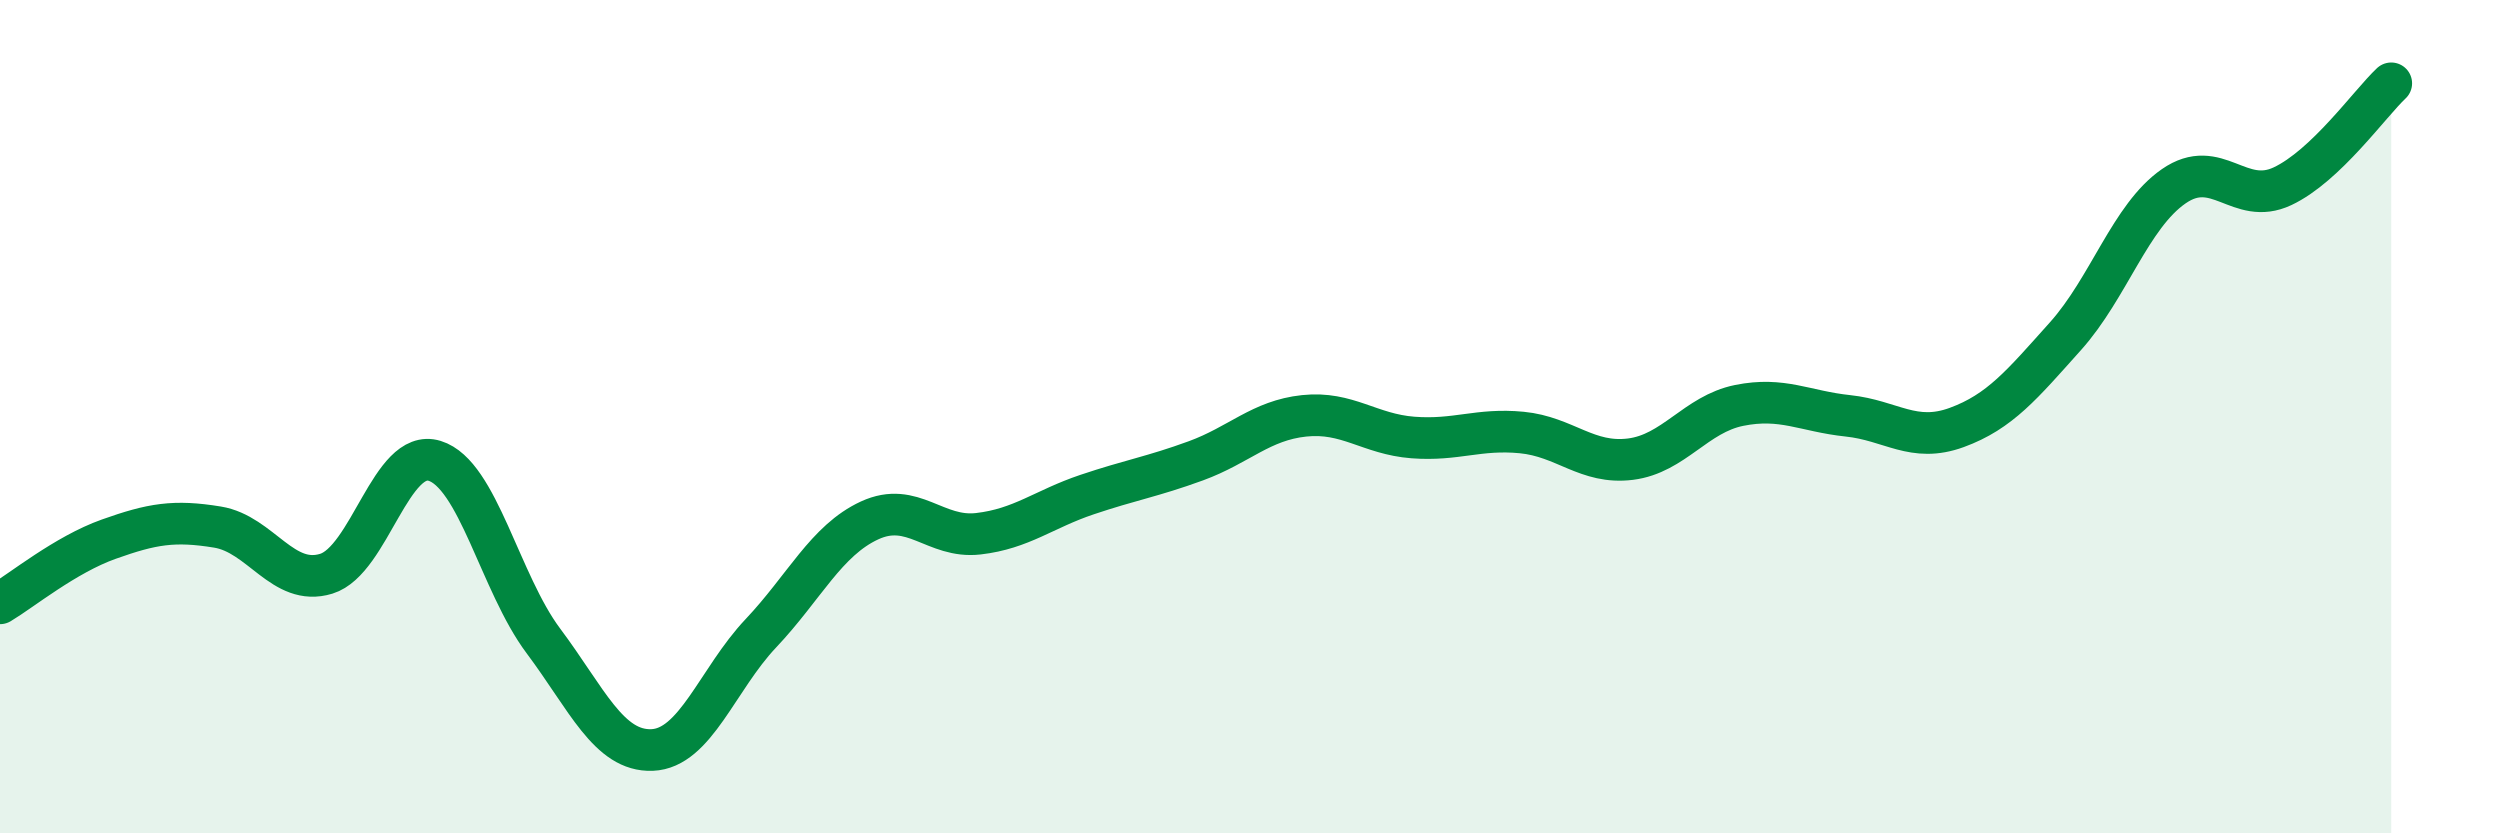
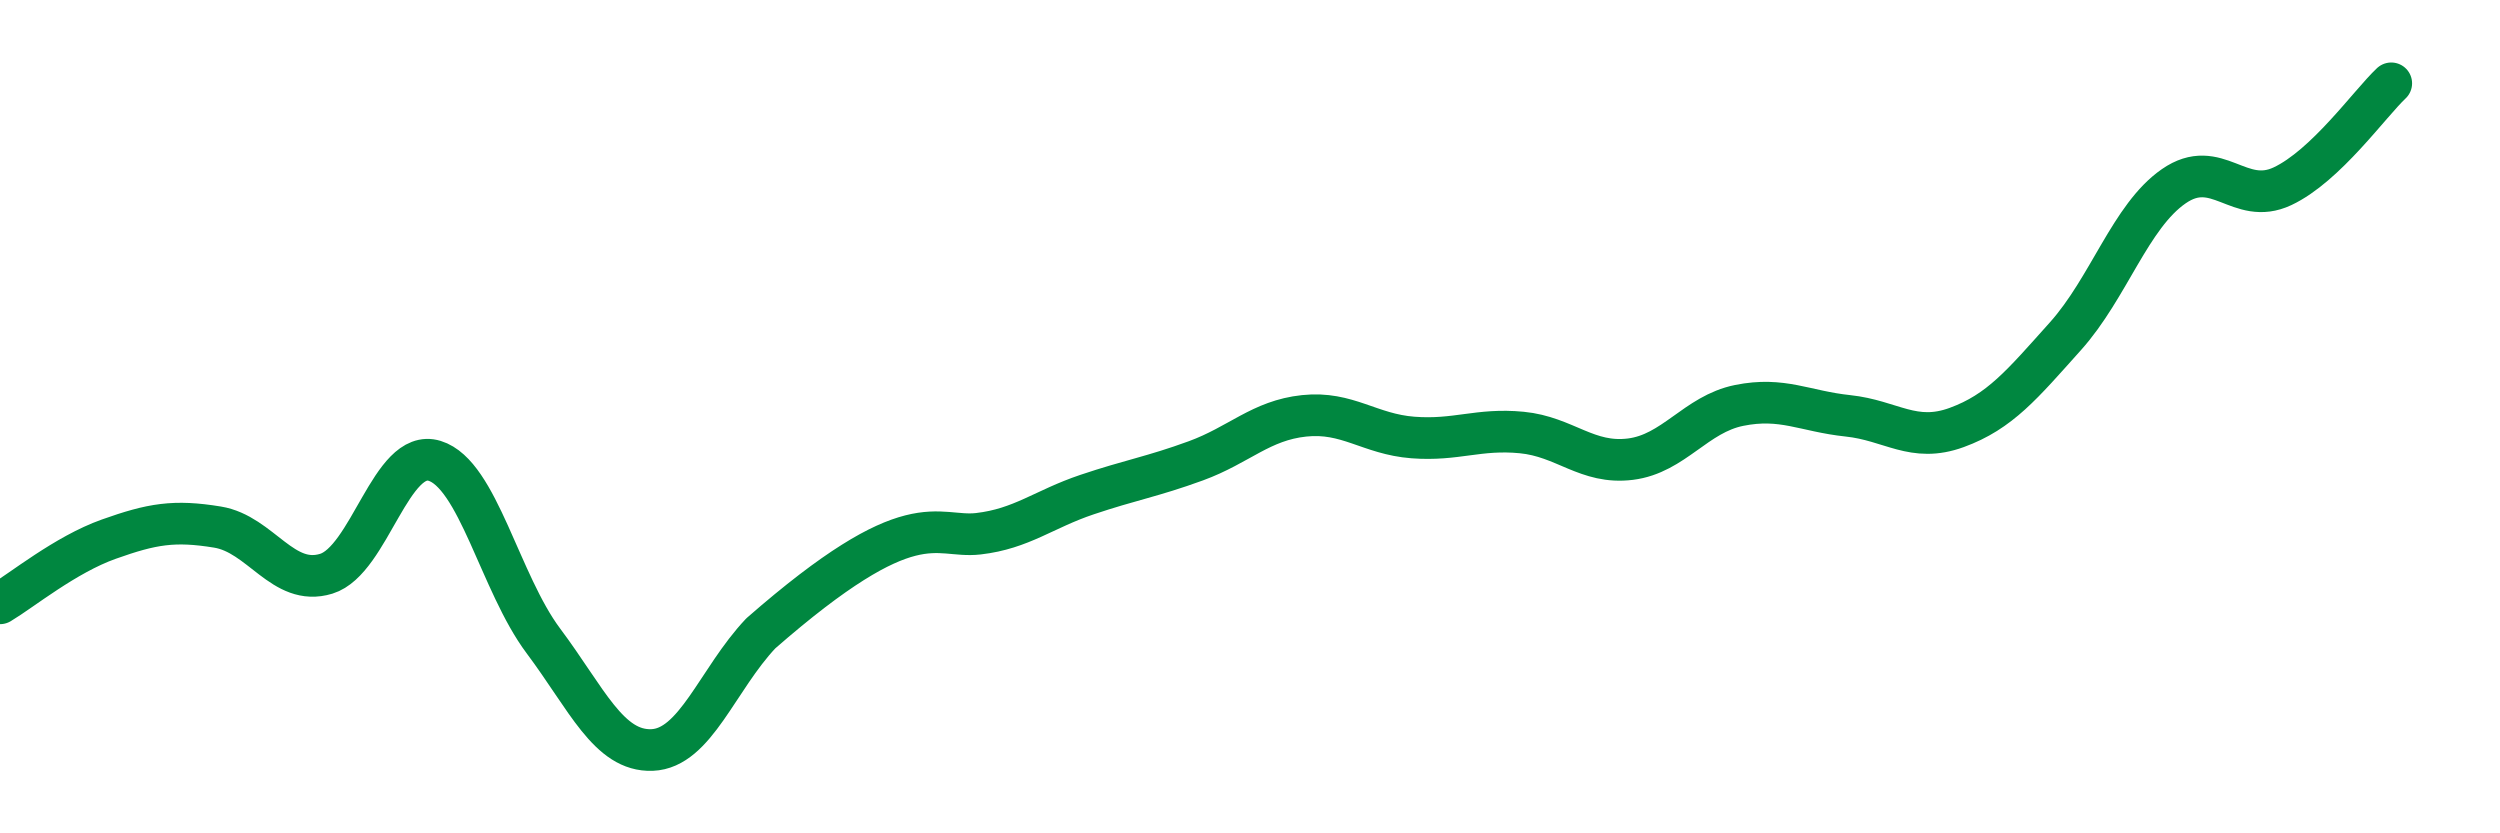
<svg xmlns="http://www.w3.org/2000/svg" width="60" height="20" viewBox="0 0 60 20">
-   <path d="M 0,14.48 C 0.52,14.17 1.57,13.31 2.61,12.94 C 3.65,12.57 4.18,12.48 5.22,12.65 C 6.26,12.82 6.79,14.09 7.83,13.77 C 8.87,13.45 9.39,10.74 10.43,11.06 C 11.47,11.38 12,13.99 13.04,15.38 C 14.08,16.77 14.61,18.04 15.65,18 C 16.69,17.96 17.22,16.3 18.26,15.2 C 19.3,14.1 19.83,12.97 20.87,12.49 C 21.91,12.01 22.44,12.93 23.48,12.81 C 24.52,12.69 25.05,12.22 26.09,11.87 C 27.13,11.52 27.66,11.44 28.7,11.06 C 29.74,10.68 30.26,10.09 31.3,9.98 C 32.34,9.87 32.87,10.42 33.91,10.5 C 34.95,10.58 35.48,10.28 36.52,10.38 C 37.56,10.48 38.09,11.15 39.13,11.02 C 40.17,10.89 40.7,9.94 41.74,9.73 C 42.78,9.52 43.31,9.87 44.35,9.98 C 45.39,10.09 45.92,10.64 46.96,10.26 C 48,9.88 48.53,9.23 49.57,8.07 C 50.61,6.91 51.13,5.19 52.17,4.47 C 53.21,3.75 53.74,4.96 54.78,4.47 C 55.82,3.98 56.87,2.49 57.39,2L57.39 20L0 20Z" fill="#008740" opacity="0.1" stroke-linecap="round" stroke-linejoin="round" />
-   <path d="M 0,14.48 C 0.52,14.17 1.57,13.31 2.61,12.94 C 3.65,12.57 4.18,12.48 5.22,12.65 C 6.26,12.82 6.79,14.09 7.83,13.77 C 8.87,13.45 9.39,10.74 10.43,11.06 C 11.47,11.38 12,13.99 13.04,15.38 C 14.08,16.77 14.61,18.04 15.65,18 C 16.69,17.96 17.22,16.3 18.26,15.2 C 19.3,14.1 19.83,12.97 20.87,12.49 C 21.91,12.01 22.44,12.93 23.48,12.81 C 24.52,12.69 25.05,12.22 26.09,11.87 C 27.13,11.52 27.66,11.44 28.7,11.06 C 29.74,10.68 30.26,10.09 31.3,9.98 C 32.34,9.87 32.87,10.42 33.91,10.5 C 34.95,10.58 35.48,10.28 36.52,10.38 C 37.56,10.48 38.09,11.15 39.13,11.02 C 40.17,10.89 40.7,9.94 41.74,9.73 C 42.78,9.52 43.31,9.87 44.35,9.98 C 45.39,10.09 45.92,10.64 46.96,10.26 C 48,9.88 48.53,9.23 49.57,8.07 C 50.61,6.91 51.13,5.19 52.17,4.47 C 53.21,3.75 53.74,4.96 54.78,4.47 C 55.82,3.98 56.87,2.49 57.39,2" stroke="#008740" stroke-width="1" fill="none" stroke-linecap="round" stroke-linejoin="round" />
+   <path d="M 0,14.48 C 0.52,14.17 1.57,13.31 2.61,12.94 C 3.65,12.57 4.18,12.48 5.22,12.65 C 6.26,12.82 6.79,14.09 7.83,13.77 C 8.87,13.45 9.39,10.74 10.43,11.06 C 11.47,11.38 12,13.99 13.04,15.38 C 14.08,16.77 14.61,18.04 15.65,18 C 16.69,17.96 17.22,16.3 18.26,15.2 C 21.91,12.01 22.44,12.93 23.48,12.81 C 24.52,12.69 25.05,12.22 26.09,11.87 C 27.13,11.52 27.66,11.44 28.7,11.06 C 29.74,10.68 30.26,10.09 31.3,9.98 C 32.34,9.87 32.87,10.42 33.91,10.5 C 34.95,10.58 35.48,10.28 36.52,10.38 C 37.56,10.48 38.09,11.15 39.13,11.02 C 40.17,10.89 40.7,9.94 41.74,9.73 C 42.78,9.52 43.31,9.87 44.35,9.98 C 45.39,10.09 45.92,10.64 46.96,10.26 C 48,9.88 48.53,9.23 49.57,8.07 C 50.61,6.91 51.13,5.19 52.17,4.47 C 53.21,3.75 53.74,4.96 54.78,4.47 C 55.82,3.98 56.87,2.49 57.39,2" stroke="#008740" stroke-width="1" fill="none" stroke-linecap="round" stroke-linejoin="round" />
</svg>